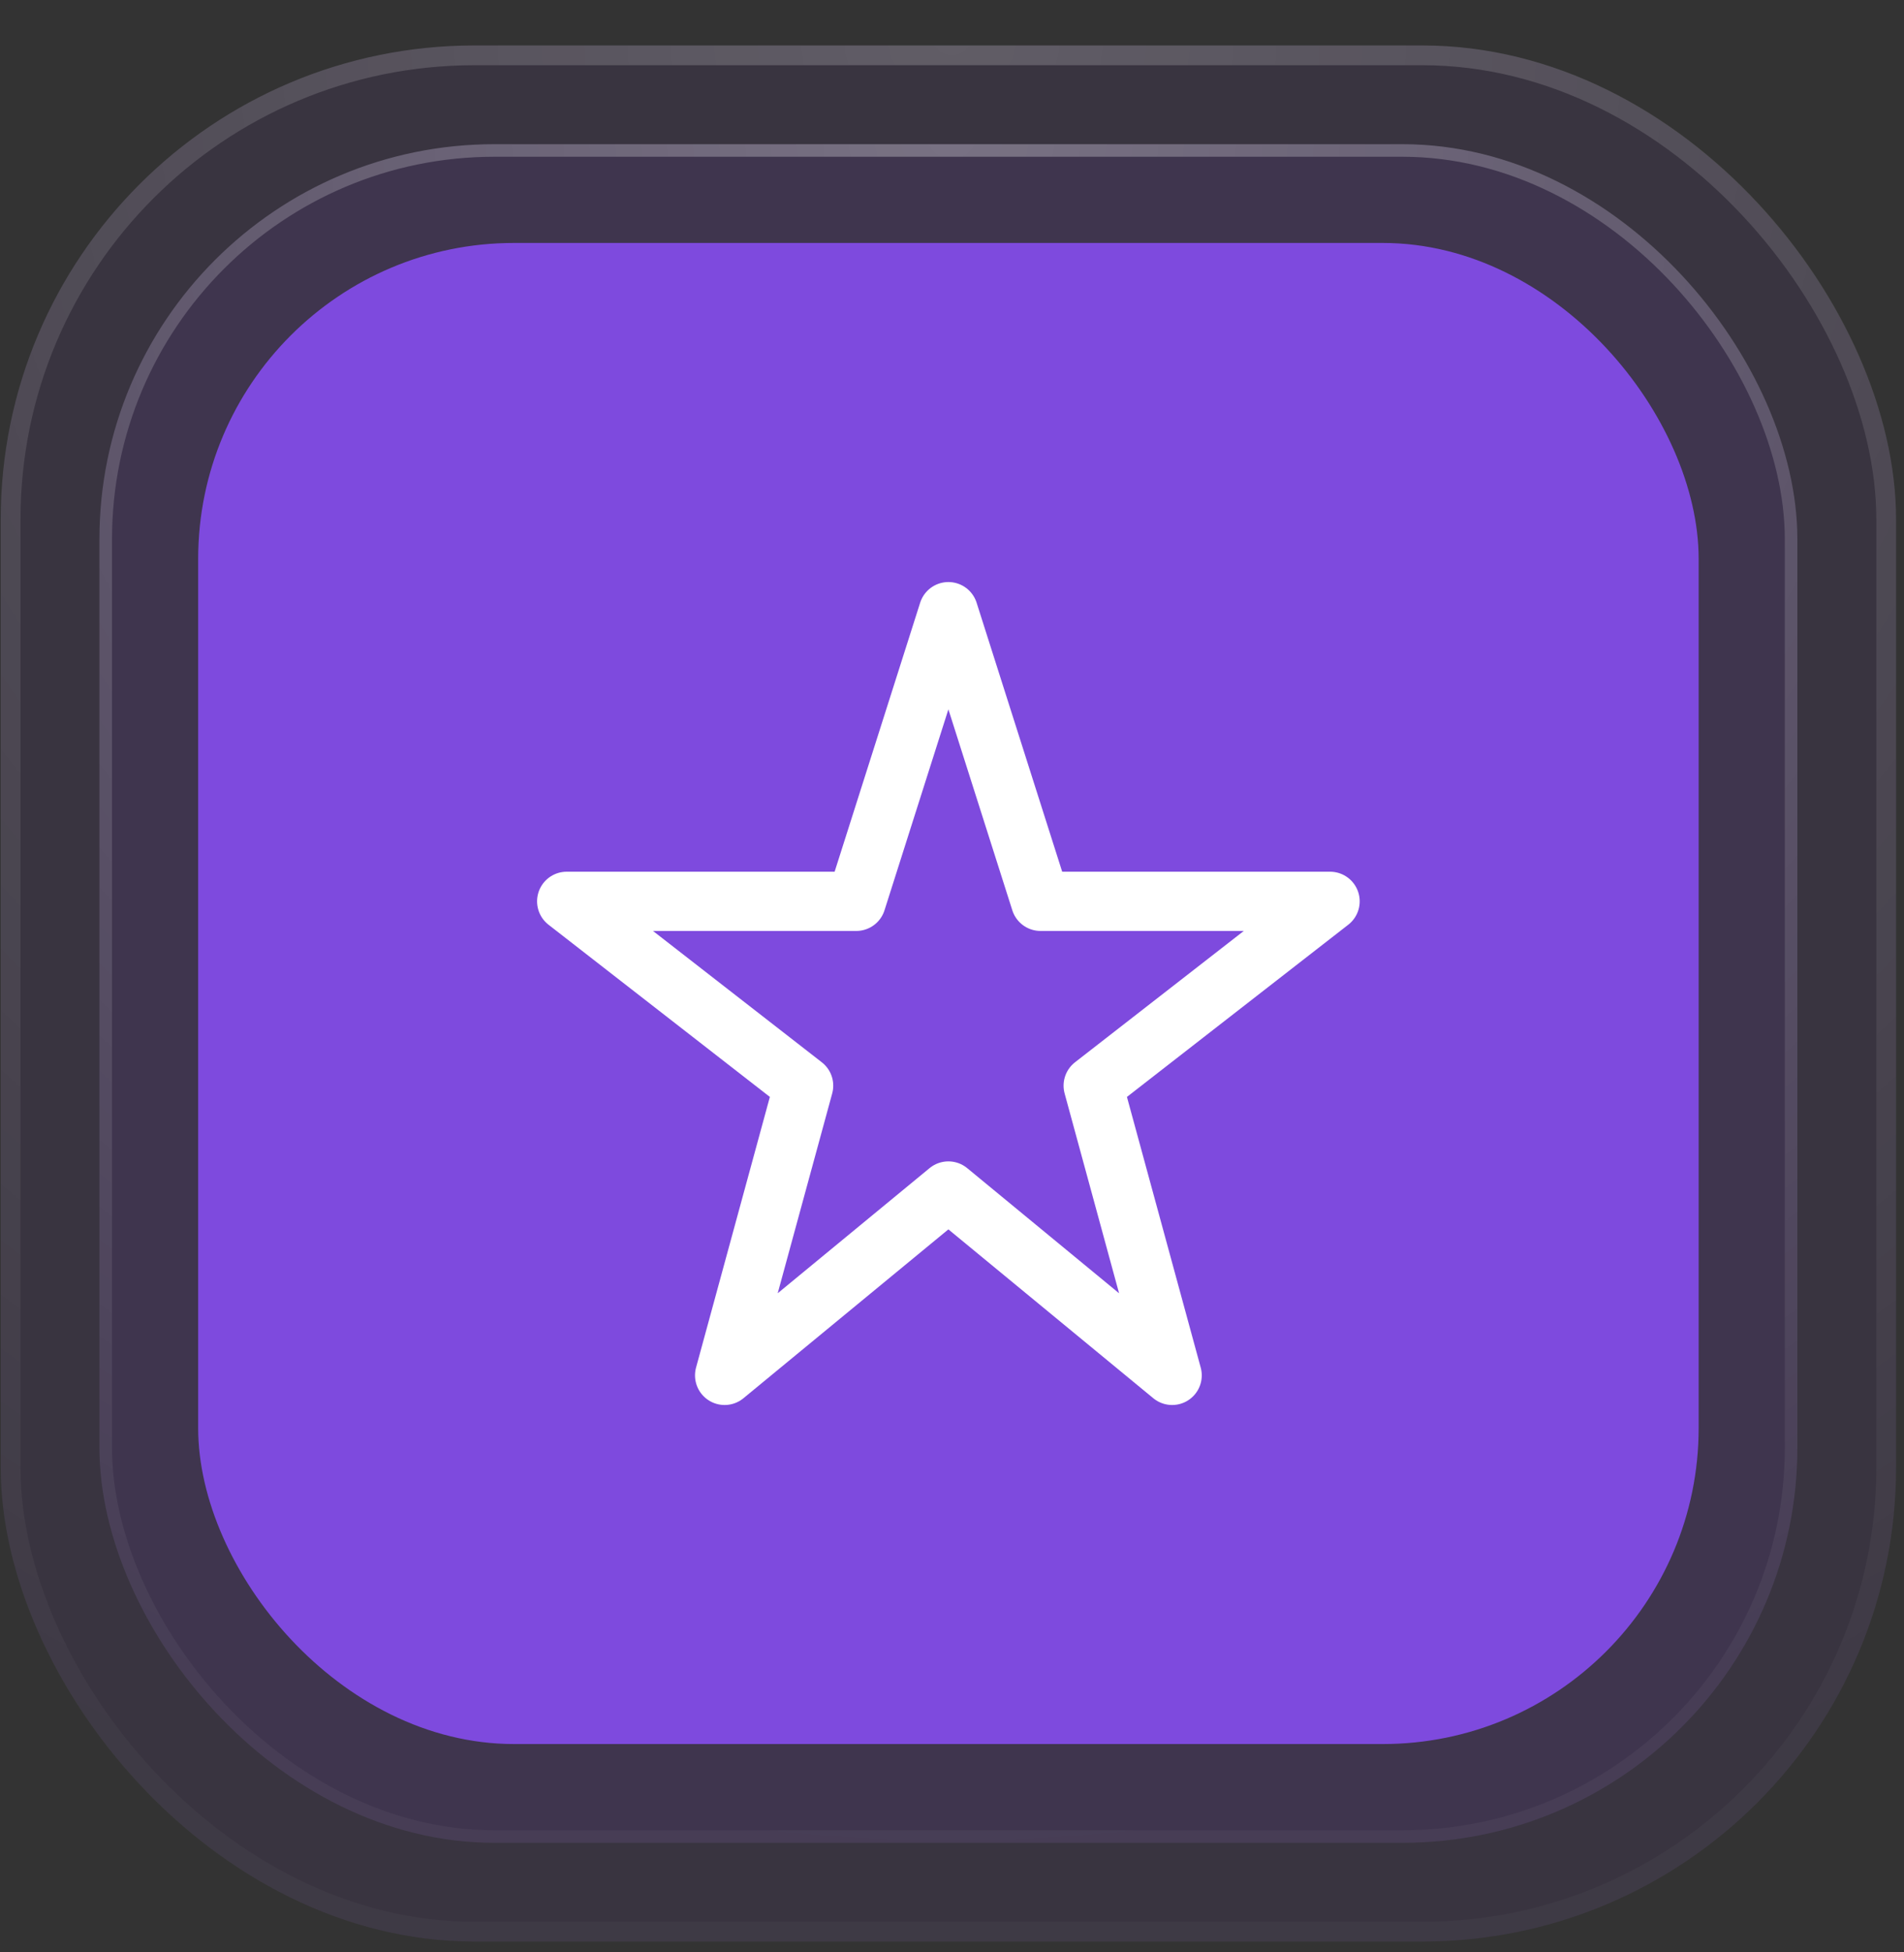
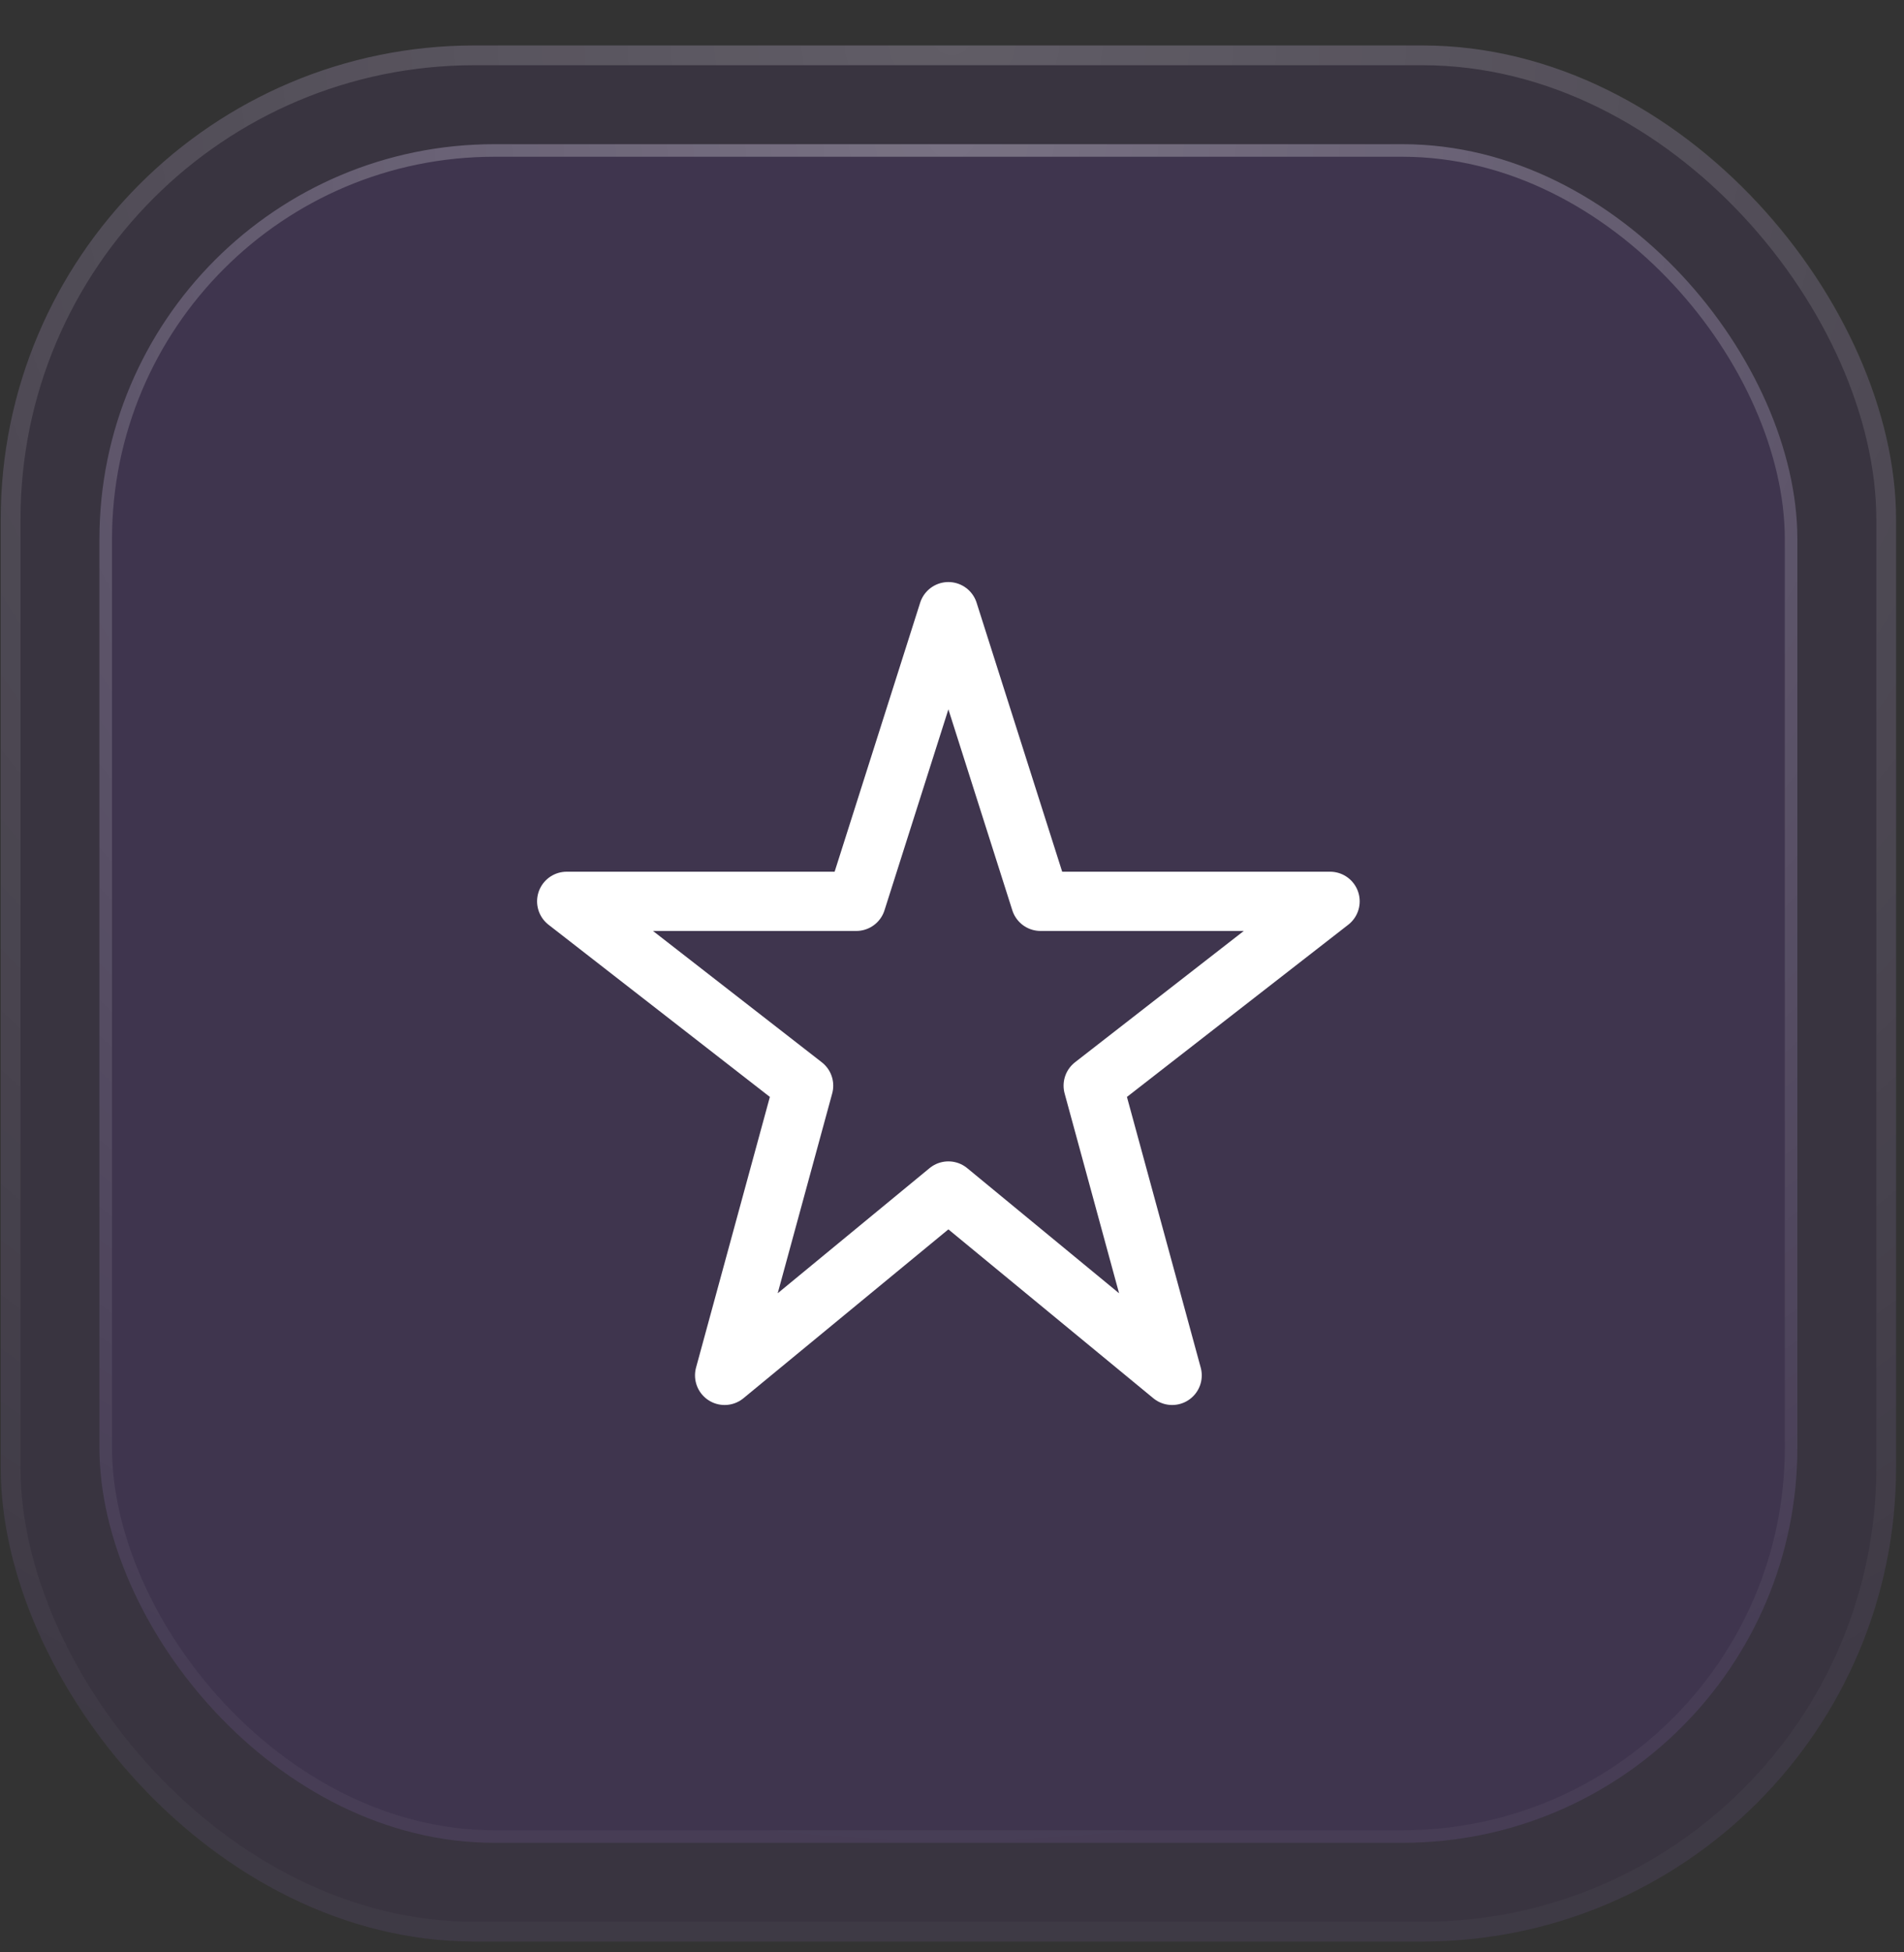
<svg xmlns="http://www.w3.org/2000/svg" width="40" height="41" viewBox="0 0 40 41" fill="none">
  <rect x="0" y="0" width="40" height="41" fill="#333333" stroke="none" />
  <rect x="0.015" y="0.955" width="39.818" height="39.818" rx="9.955" fill="#7e4ade" fill-opacity="0.08" />
  <rect x="0.223" y="1.162" width="39.403" height="39.403" rx="9.747" stroke="url(#paint0_radial_64_1486)" stroke-opacity="0.2" stroke-width="0.415" />
  <rect x="2.089" y="3.029" width="35.67" height="35.67" rx="8.295" fill="#7e4ade" fill-opacity="0.09" />
  <rect x="2.221" y="3.16" width="35.407" height="35.407" rx="8.164" stroke="url(#paint1_radial_64_1486)" stroke-opacity="0.3" stroke-width="0.264" />
-   <rect x="4.163" y="5.102" width="31.523" height="31.523" rx="6.636" fill="#7e4ade" />
  <path d="M19.924 12.845L21.86 18.928H27.943L22.966 22.799L24.625 28.883L19.924 25.011L15.223 28.883L16.883 22.799L11.905 18.928H17.989L19.924 12.845Z" stroke="white" stroke-width="1.244" stroke-linecap="round" stroke-linejoin="round" />
  <defs>
    <radialGradient id="paint0_radial_64_1486" cx="0" cy="0" r="1" gradientUnits="userSpaceOnUse" gradientTransform="translate(20.072 0.955) rotate(90.212) scale(39.819)">
      <stop stop-color="white" />
      <stop offset="1" stop-color="white" stop-opacity="0.13" />
    </radialGradient>
    <radialGradient id="paint1_radial_64_1486" cx="0" cy="0" r="1" gradientUnits="userSpaceOnUse" gradientTransform="translate(20.056 3.029) rotate(90.212) scale(35.671)">
      <stop stop-color="white" />
      <stop offset="1" stop-color="white" stop-opacity="0.13" />
    </radialGradient>
  </defs>
</svg>